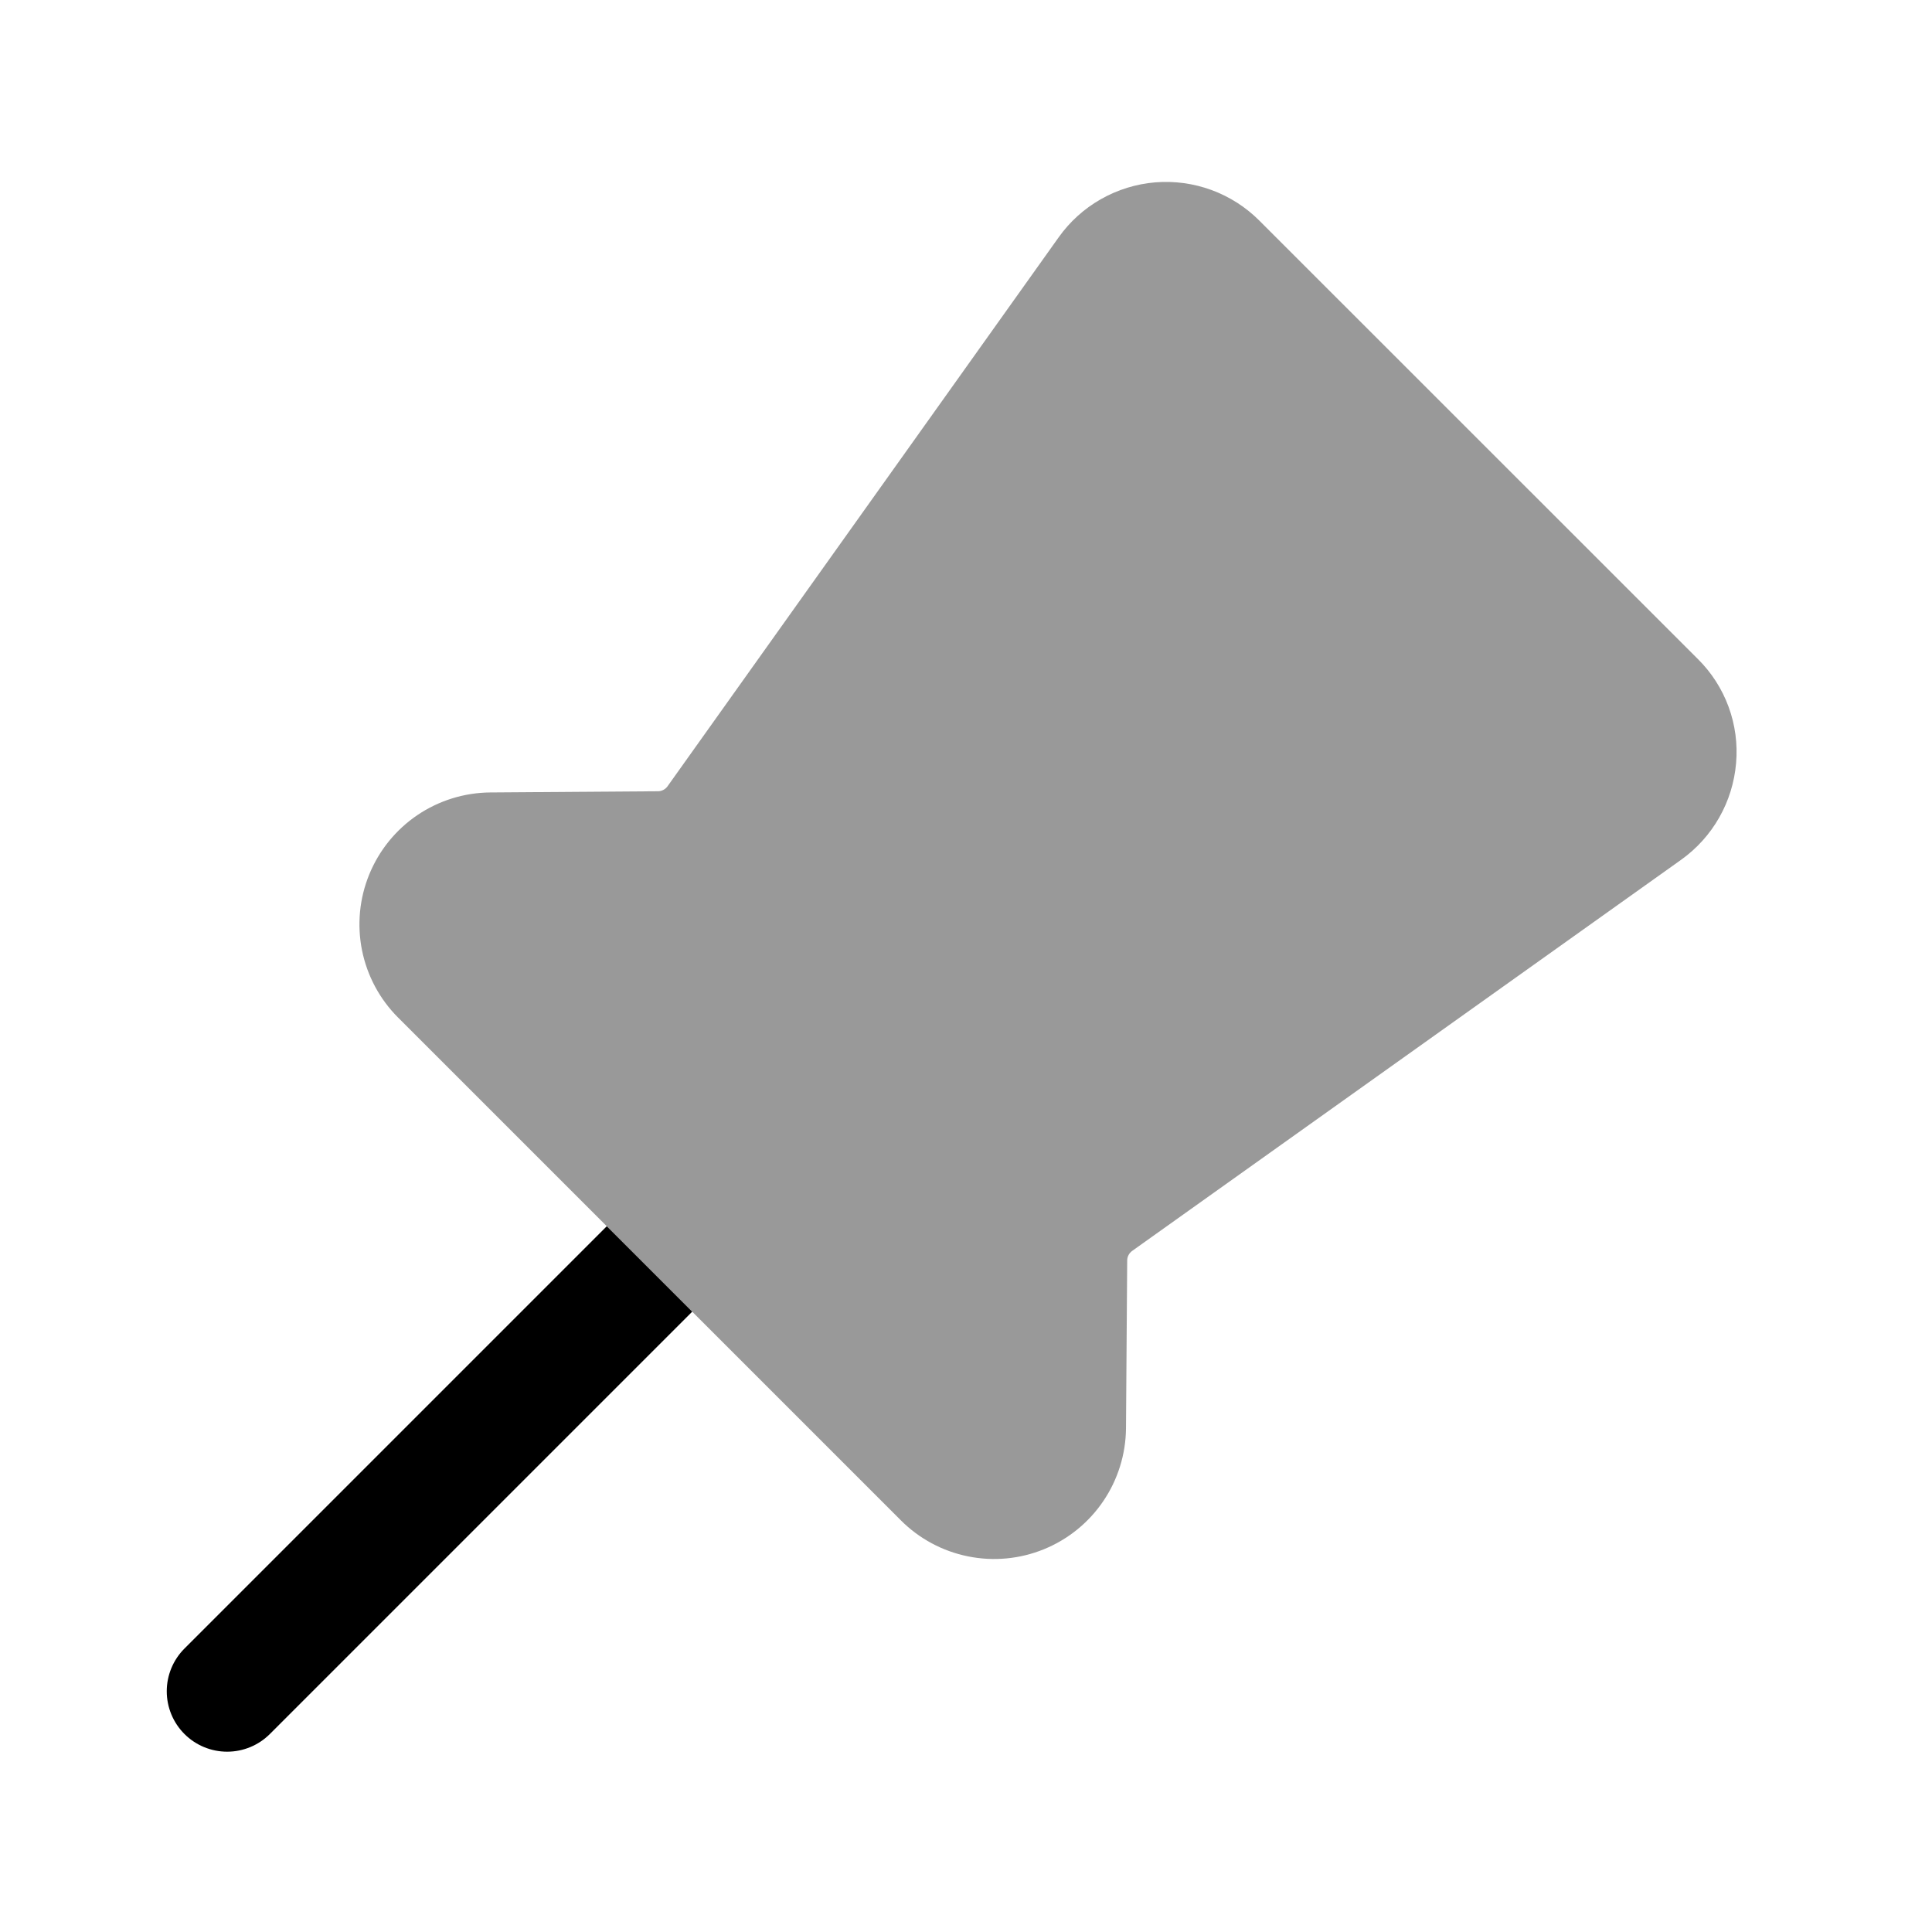
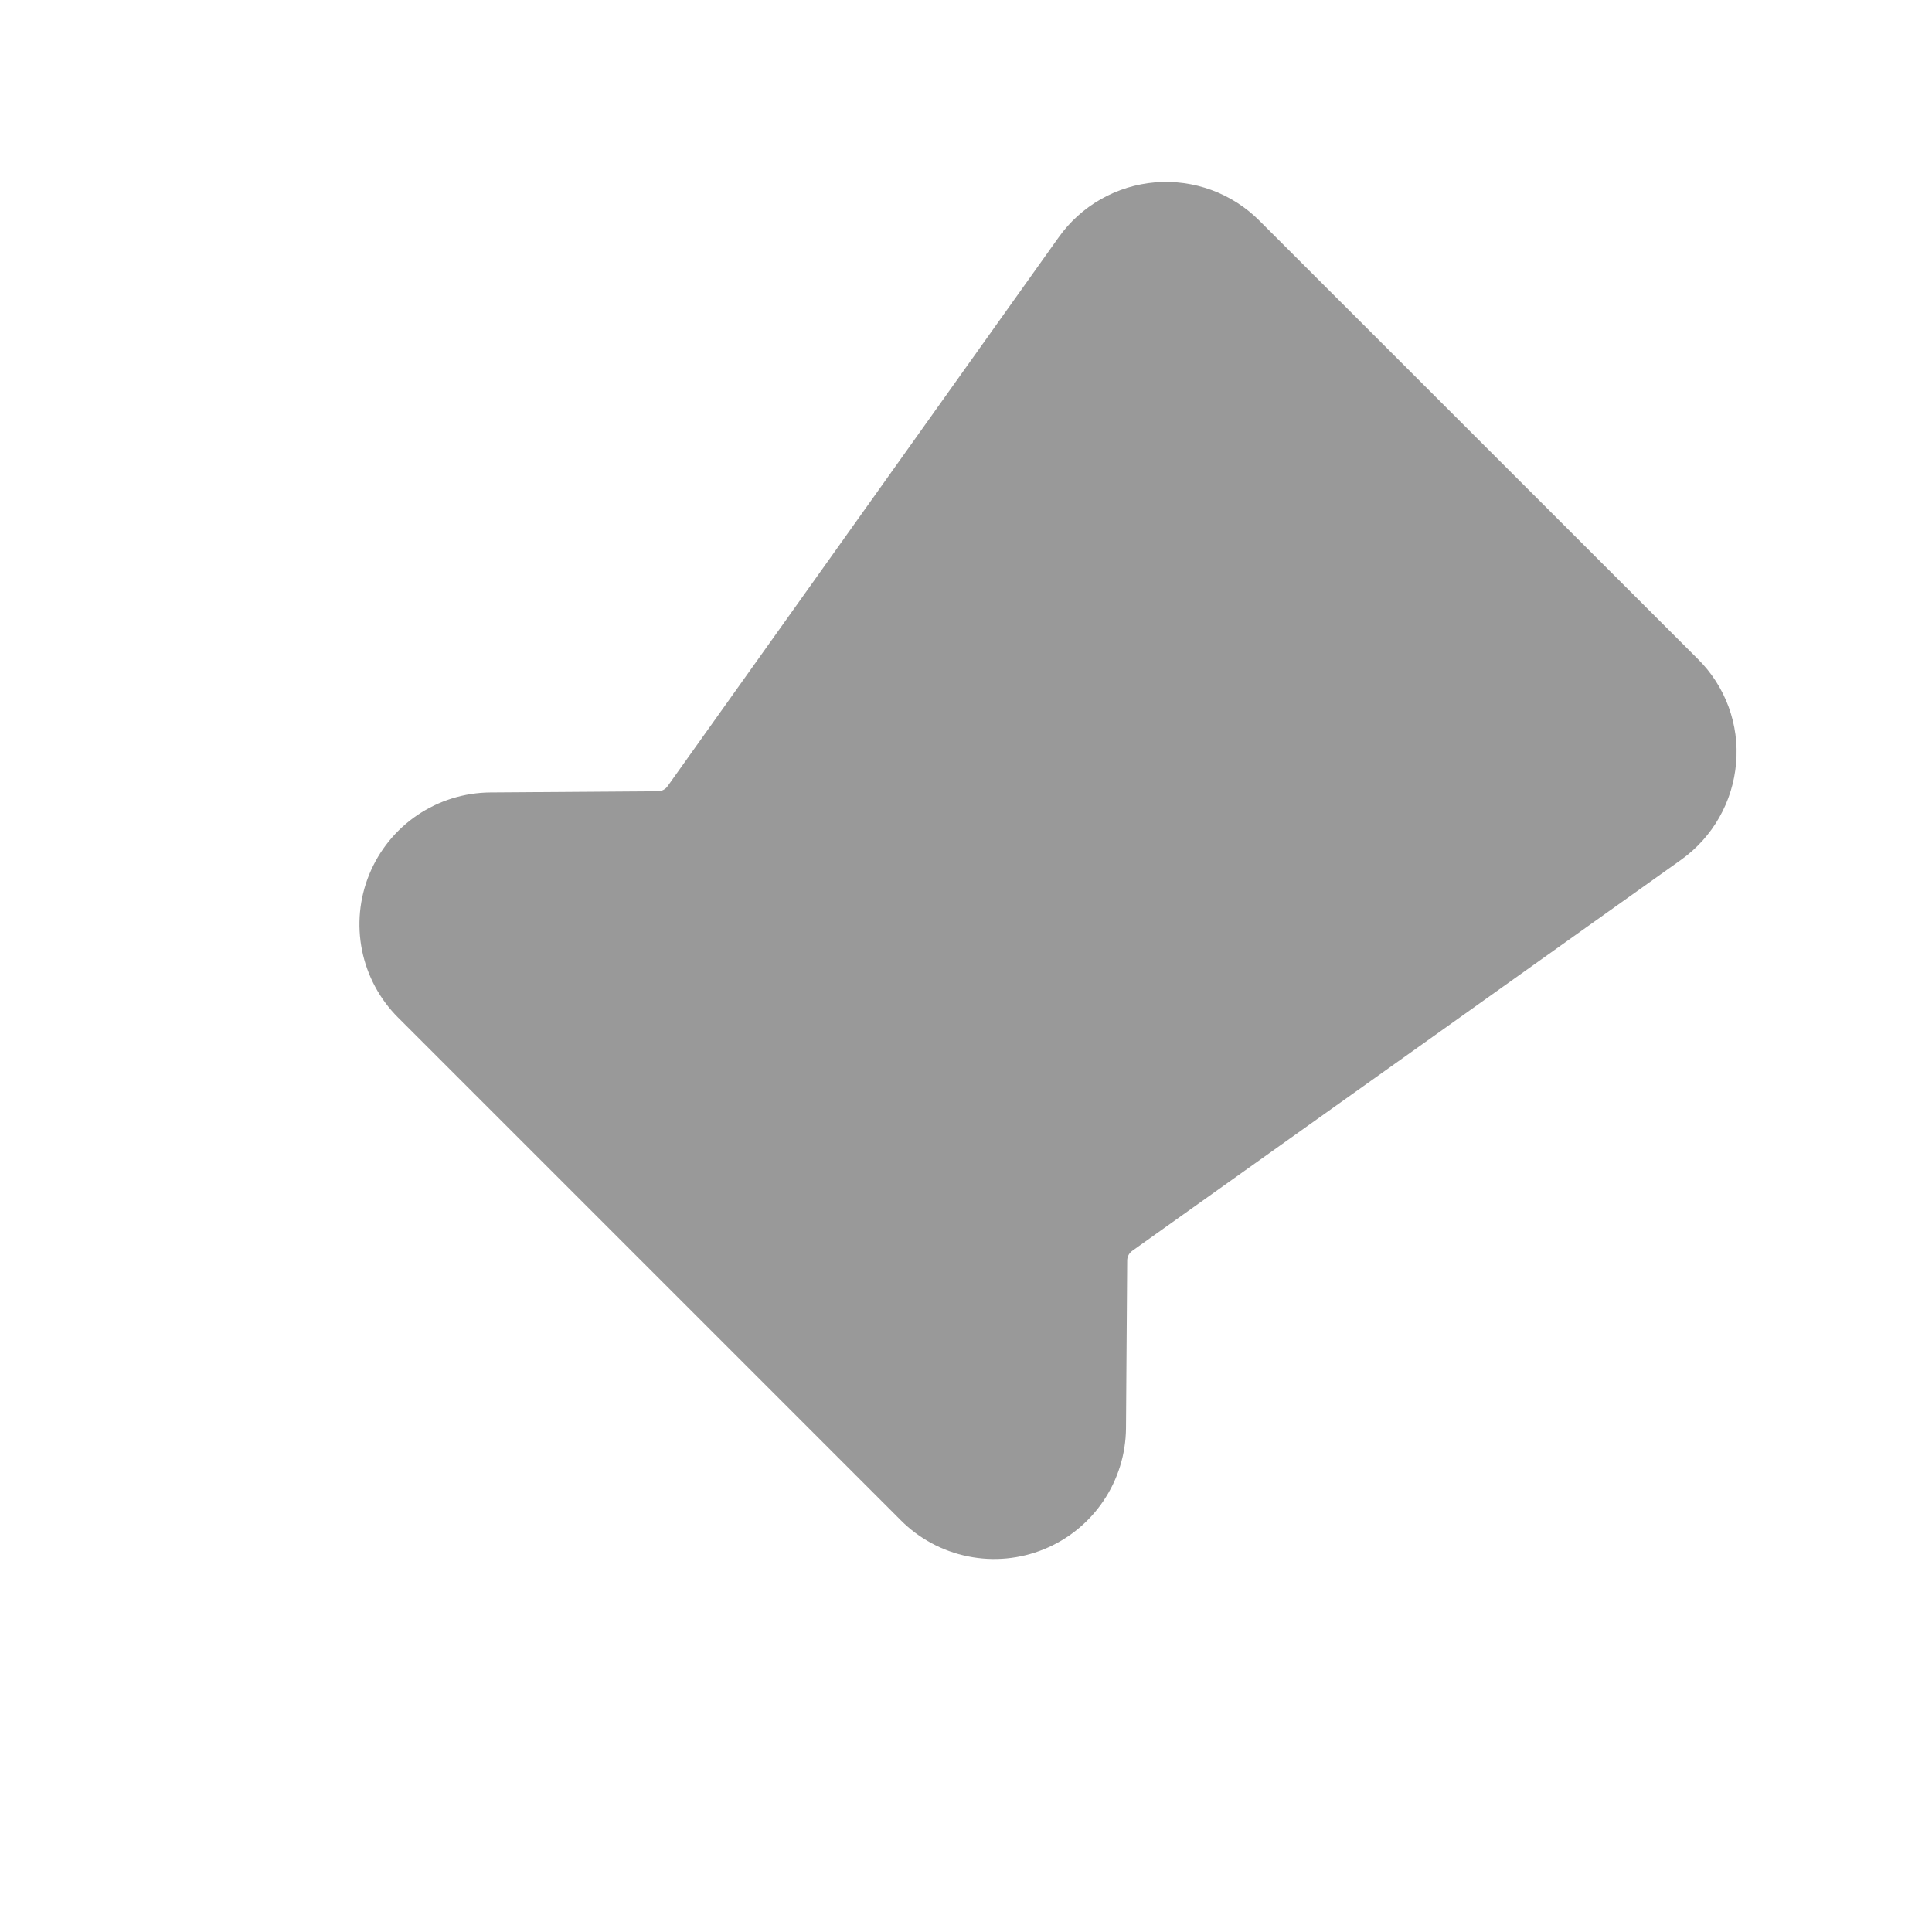
<svg xmlns="http://www.w3.org/2000/svg" width="800px" height="800px" viewBox="0 0 64 64" fill="none">
  <path d="M56.24 21.827L41.72 7.311C41.272 6.861 40.73 6.514 40.134 6.295C39.538 6.076 38.901 5.989 38.267 6.041C37.634 6.094 37.02 6.284 36.468 6.598C35.915 6.912 35.438 7.343 35.07 7.861L22.11 26.051C22.075 26.098 22.03 26.137 21.978 26.165C21.926 26.193 21.869 26.209 21.81 26.211L16.24 26.251C15.379 26.258 14.539 26.519 13.825 27.002C13.112 27.485 12.558 28.169 12.232 28.966C11.906 29.763 11.823 30.639 11.993 31.483C12.164 32.328 12.58 33.103 13.19 33.711L20.1 40.621L22.93 43.451L29.84 50.361C30.448 50.971 31.223 51.387 32.068 51.557C32.912 51.728 33.788 51.645 34.585 51.319C35.382 50.993 36.066 50.439 36.549 49.725C37.032 49.012 37.293 48.172 37.3 47.311L37.34 41.741C37.343 41.682 37.358 41.625 37.386 41.573C37.414 41.521 37.453 41.476 37.5 41.441L55.69 28.481C56.207 28.111 56.638 27.634 56.952 27.081C57.266 26.529 57.456 25.914 57.51 25.281C57.566 24.647 57.48 24.009 57.261 23.412C57.041 22.815 56.693 22.274 56.24 21.827Z" fill="#999999" />
-   <path d="M22.93 43.451L8.94 57.441C8.565 57.816 8.056 58.027 7.525 58.027C6.994 58.027 6.485 57.816 6.11 57.441C5.735 57.066 5.524 56.557 5.524 56.026C5.524 55.495 5.735 54.986 6.11 54.611L20.1 40.621L22.93 43.451Z" fill="#000000" />
</svg>